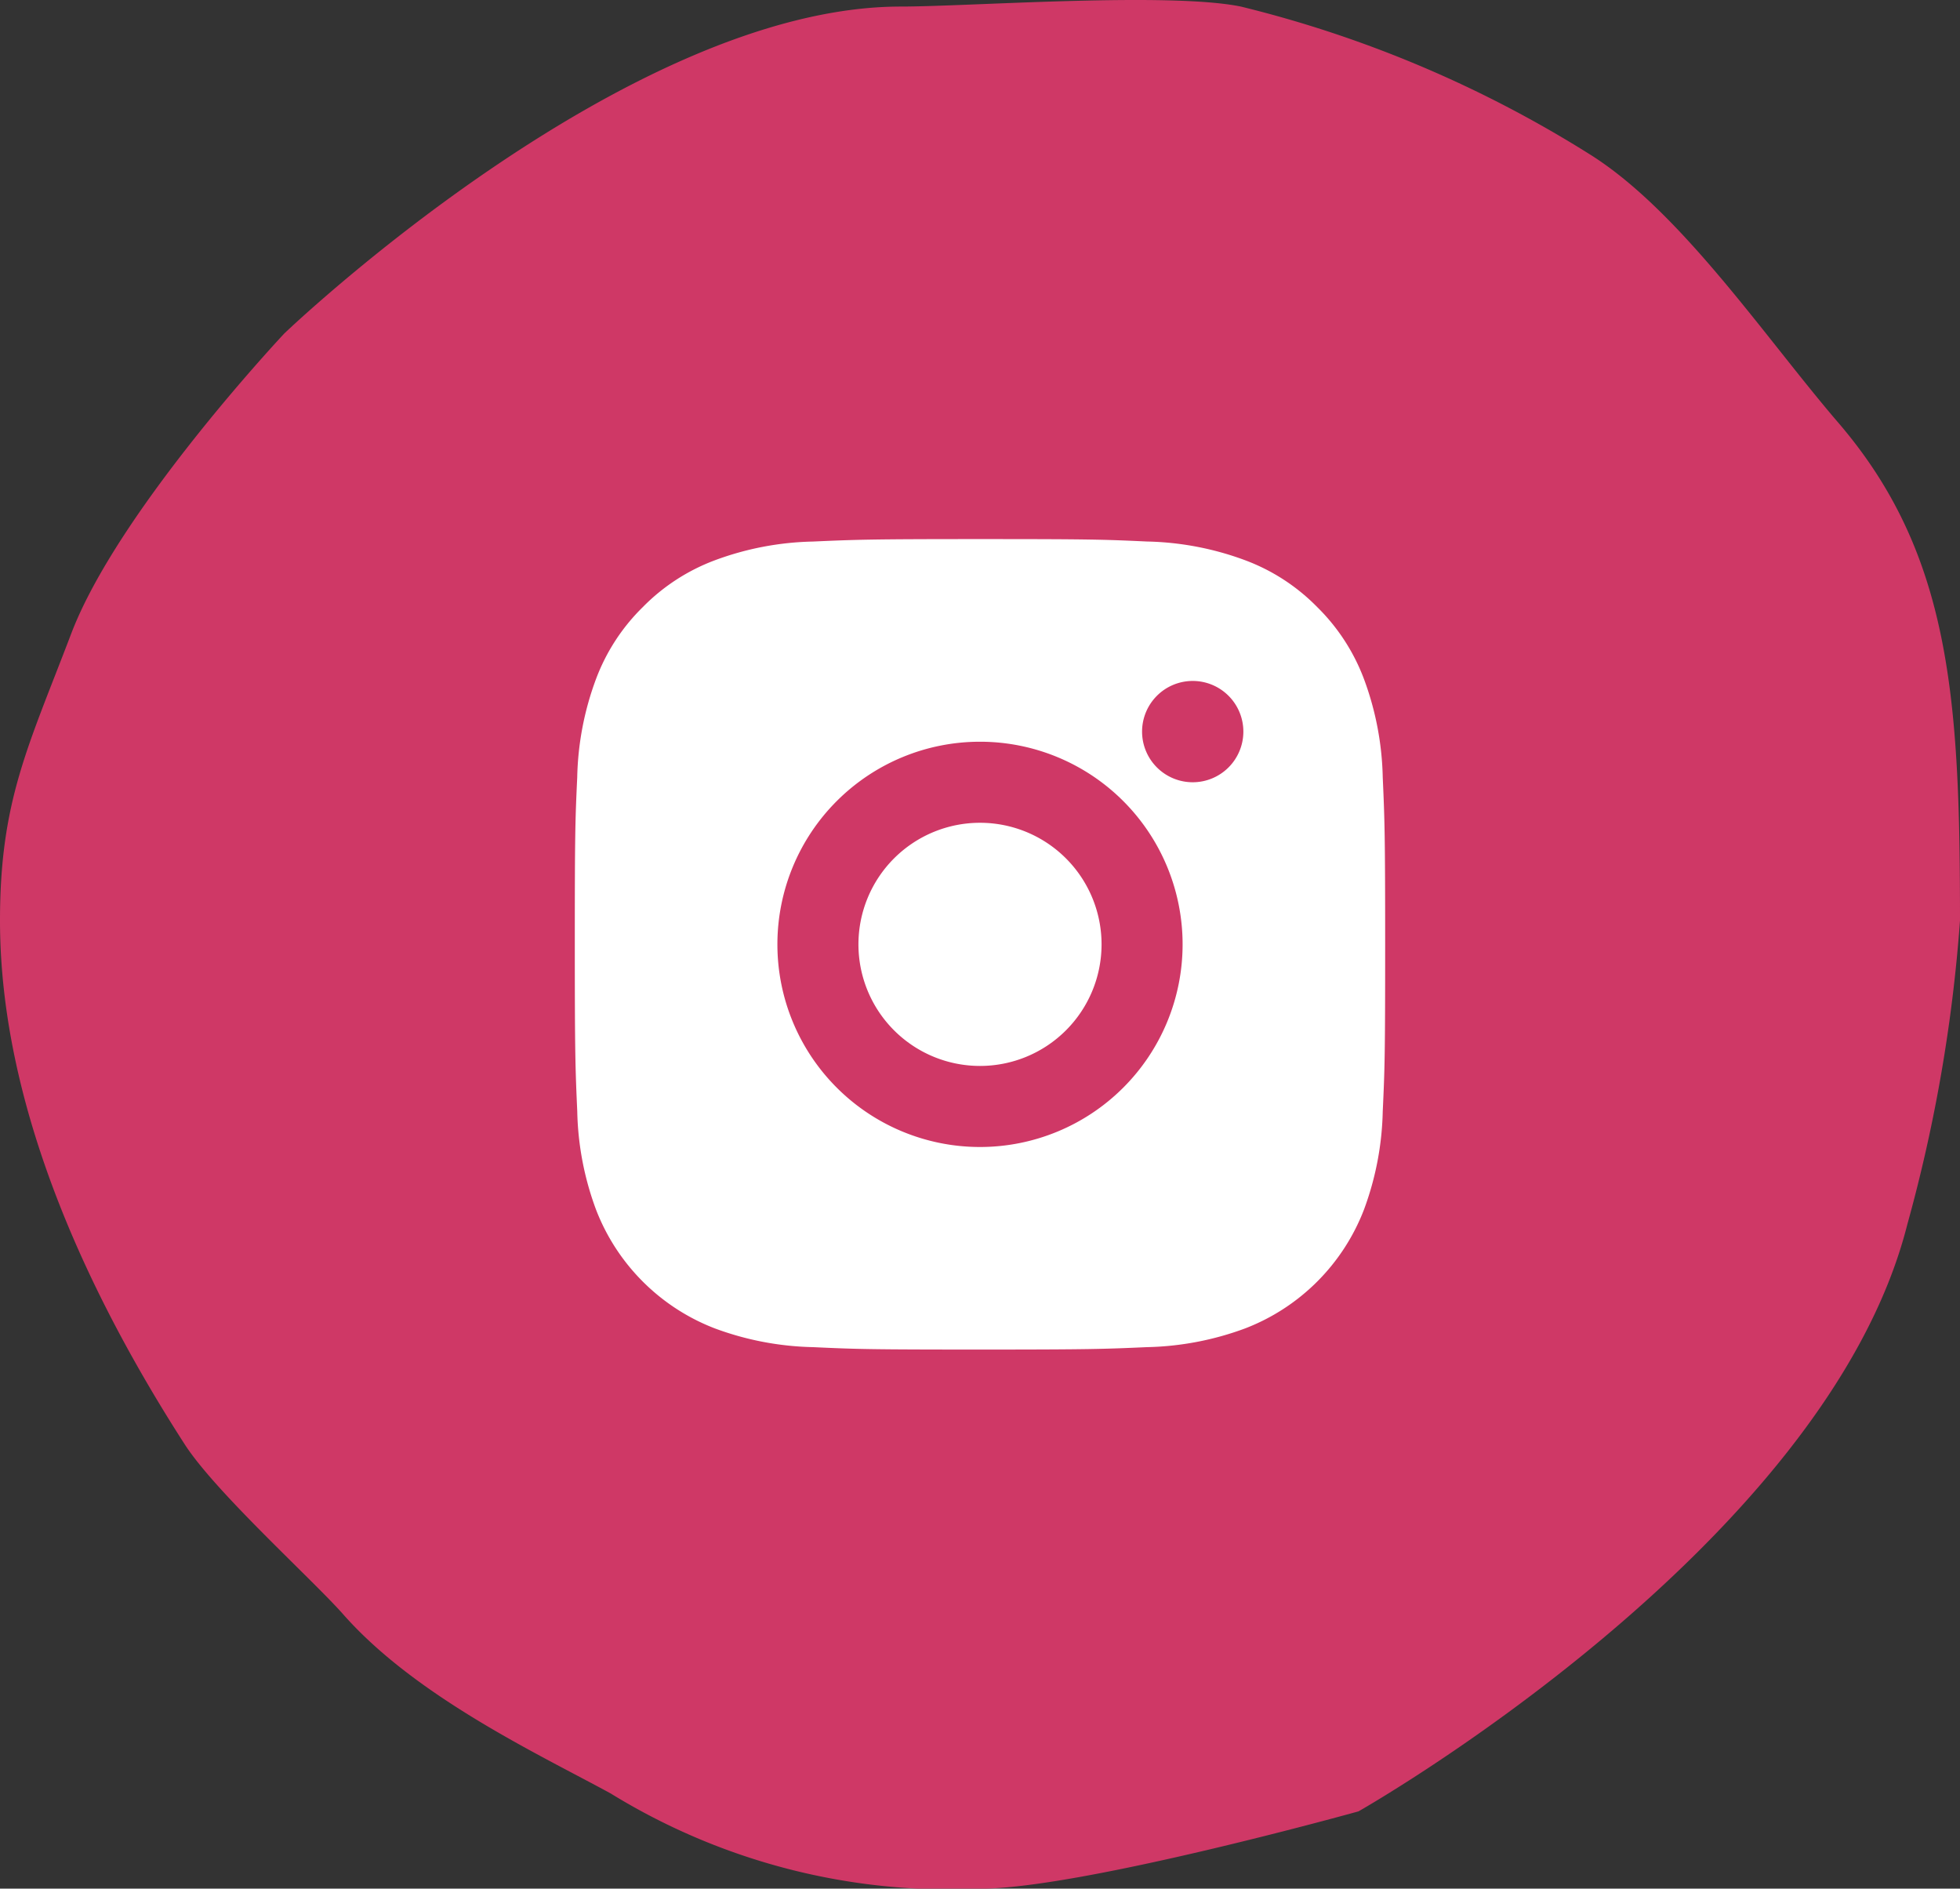
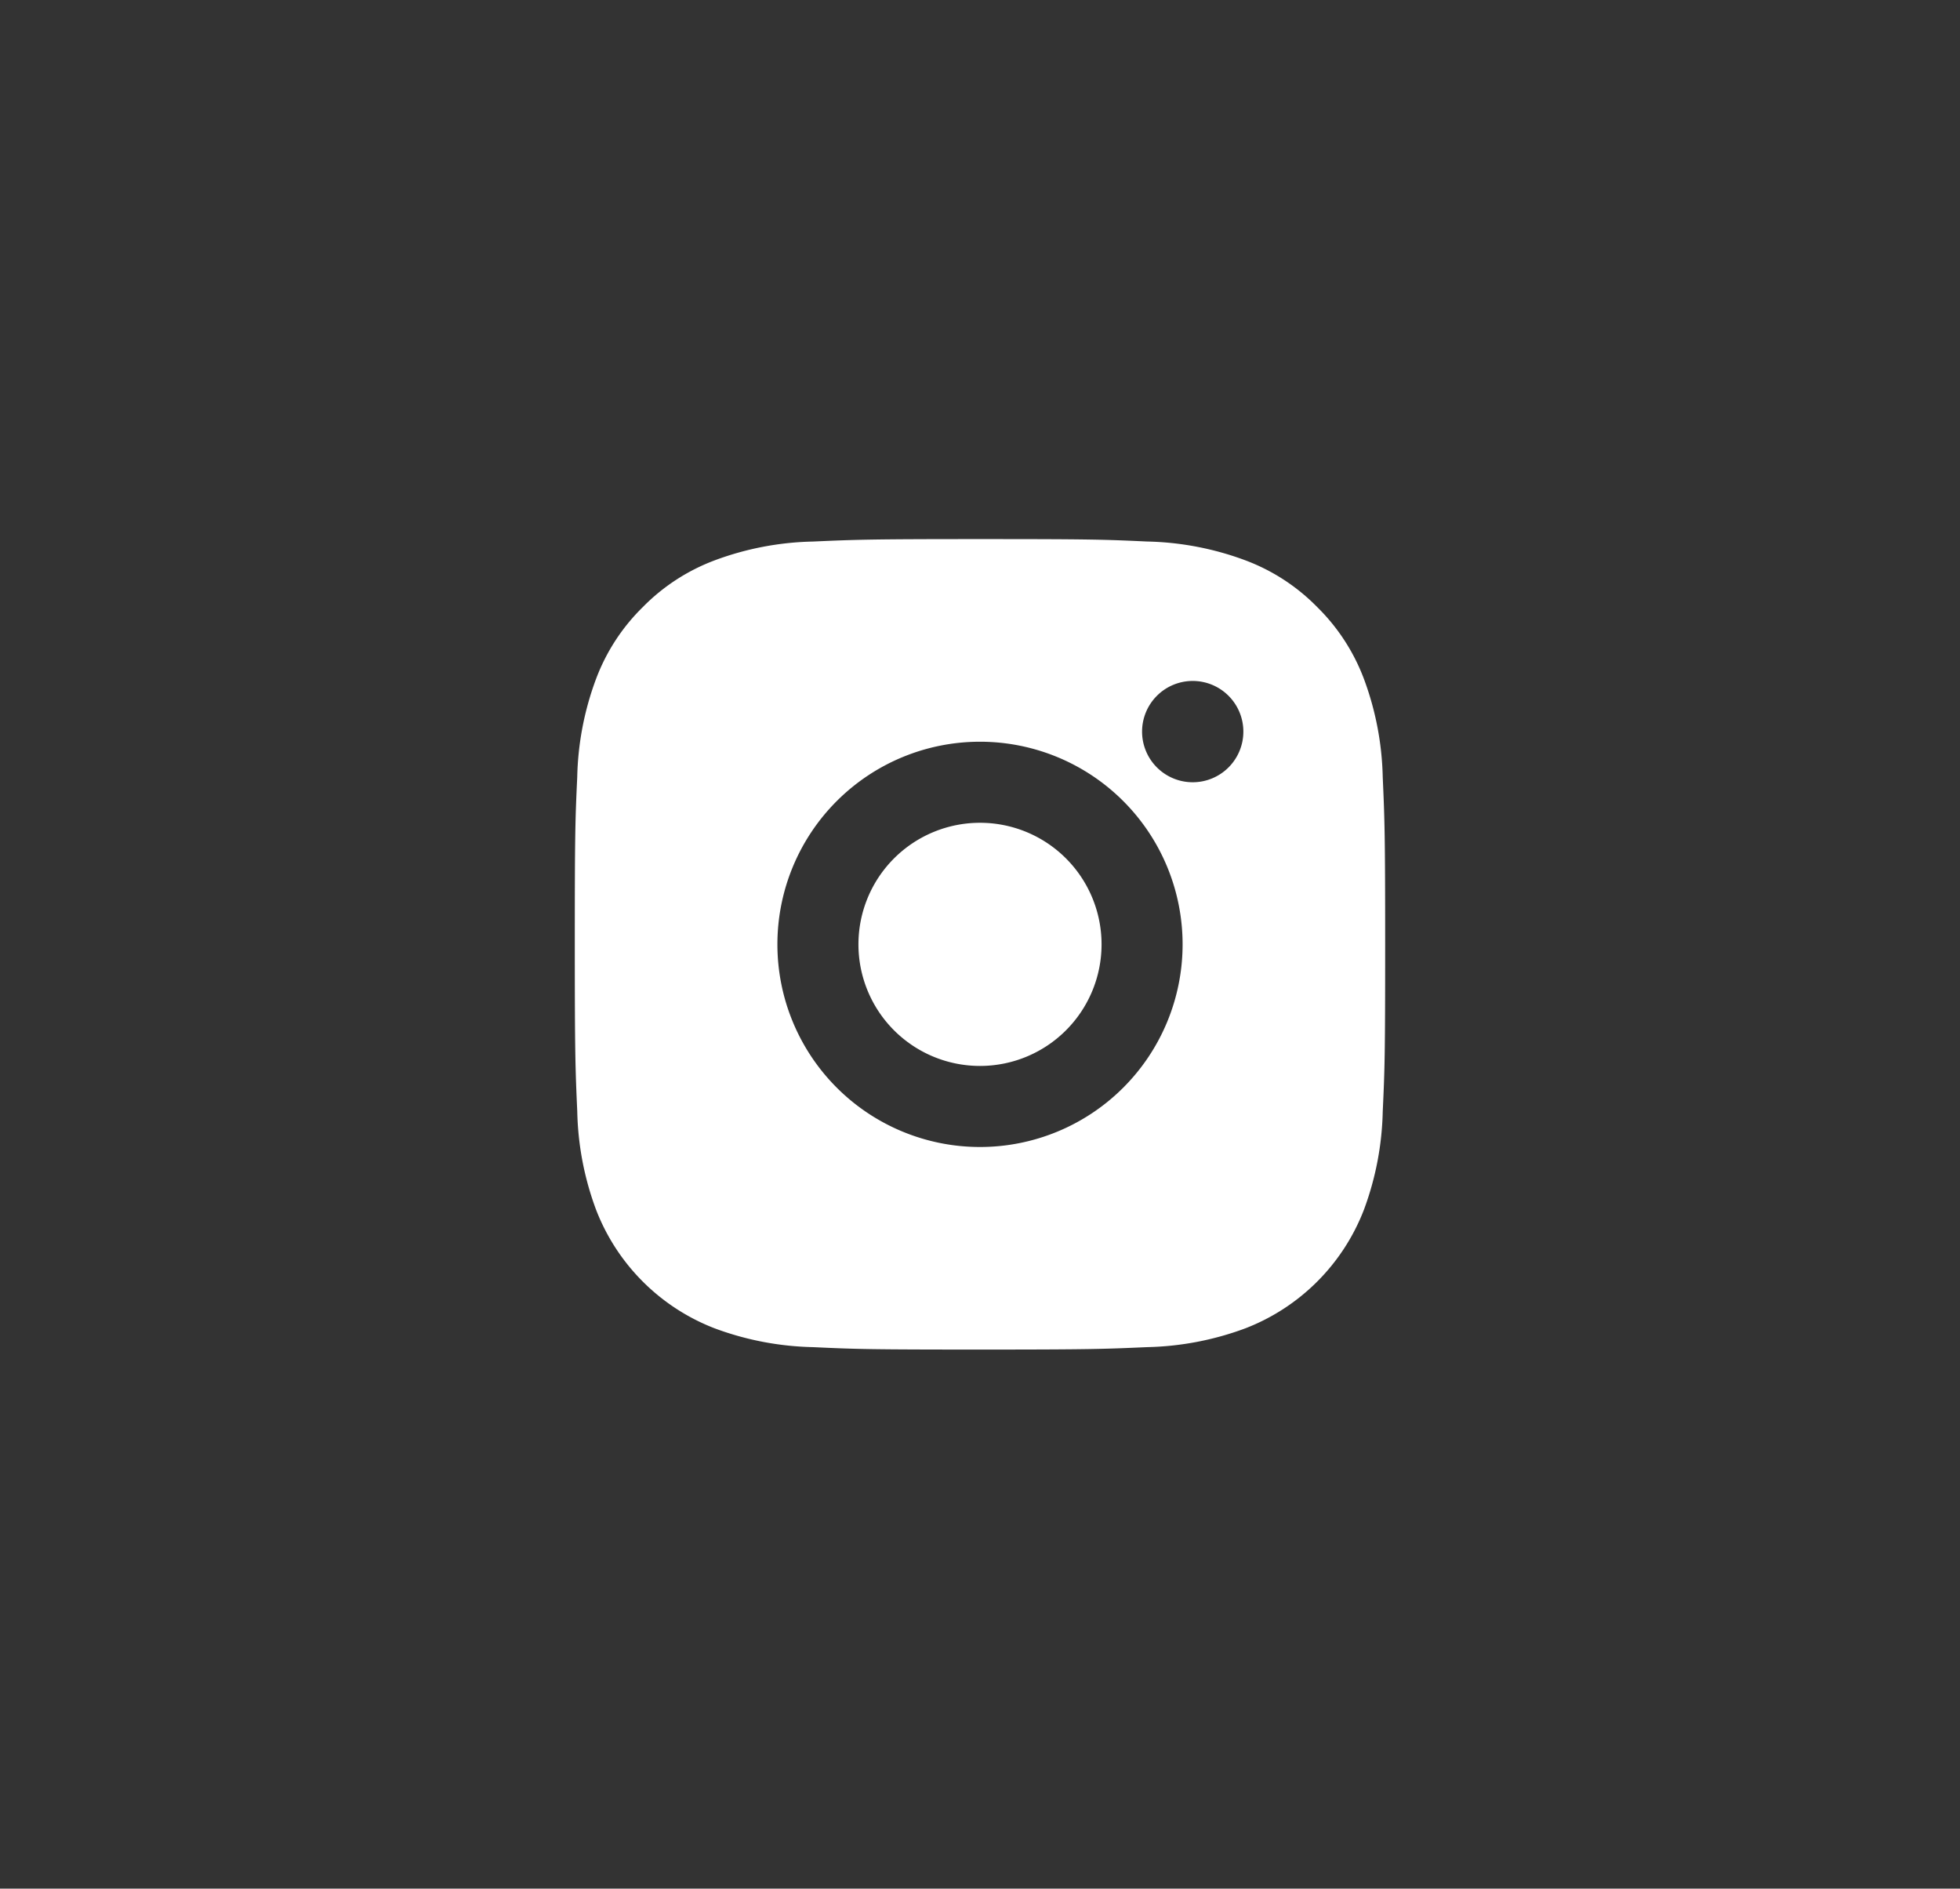
<svg xmlns="http://www.w3.org/2000/svg" id="Group_7110" data-name="Group 7110" width="58.288" height="56.156" viewBox="0 0 58.288 56.156">
  <rect x="0" y="0" width="58.288" height="56.156" fill="#333333" stroke="none" />
-   <path id="Path_3004" data-name="Path 3004" d="M26.79,1.918c2.028,0,7.961-.439,10.111,0A35.2,35.2,0,0,1,47.245,6.291c2.728,1.691,5.246,5.466,7.415,7.99,3.363,3.908,3.628,8.245,3.628,14.812a46.28,46.28,0,0,1-1.569,9.045C54.294,47.716,40.4,55.581,40.4,55.581s-8.257,2.3-11.26,2.3A19.226,19.226,0,0,1,18.16,55.048c-2.13-1.162-5.783-2.865-7.954-5.326-.919-1.04-3.8-3.634-4.716-5.059C2.751,40.411,0,34.768,0,29.092c0-3.561.835-5.158,2.119-8.532,1.4-3.674,6.336-8.922,6.336-8.922S18.6,1.918,26.79,1.918Z" transform="translate(0 -1.723)" fill="#cf3866" />
  <g id="_8679433_instagram_fill_icon" data-name="8679433_instagram_fill_icon" transform="translate(14.684 13.619)">
    <path id="Path_2844" data-name="Path 2844" d="M0,0H28.919V28.919H0Z" fill="none" />
    <path id="Path_2845" data-name="Path 2845" d="M14.05,2c3.274,0,3.682.012,4.967.072a8.877,8.877,0,0,1,2.926.56,5.875,5.875,0,0,1,2.135,1.389,5.914,5.914,0,0,1,1.389,2.135,8.9,8.9,0,0,1,.56,2.926c.057,1.284.072,1.693.072,4.967s-.012,3.682-.072,4.967a8.908,8.908,0,0,1-.56,2.926,6.152,6.152,0,0,1-3.524,3.524,8.9,8.9,0,0,1-2.926.56c-1.284.057-1.693.072-4.967.072s-3.682-.012-4.967-.072a8.908,8.908,0,0,1-2.926-.56,6.152,6.152,0,0,1-3.524-3.524,8.87,8.87,0,0,1-.56-2.926C2.016,17.732,2,17.323,2,14.05s.012-3.682.072-4.967a8.87,8.87,0,0,1,.56-2.926A5.88,5.88,0,0,1,4.022,4.022,5.9,5.9,0,0,1,6.157,2.633a8.87,8.87,0,0,1,2.926-.56C10.367,2.016,10.776,2,14.05,2Zm0,6.025a6.025,6.025,0,1,0,6.025,6.025A6.025,6.025,0,0,0,14.05,8.025Zm7.832-.3A1.506,1.506,0,1,0,20.376,9.23,1.506,1.506,0,0,0,21.882,7.724ZM14.05,10.435a3.615,3.615,0,1,1-3.615,3.615A3.615,3.615,0,0,1,14.05,10.435Z" transform="translate(0.41 0.41)" fill="#fff" />
  </g>
</svg>